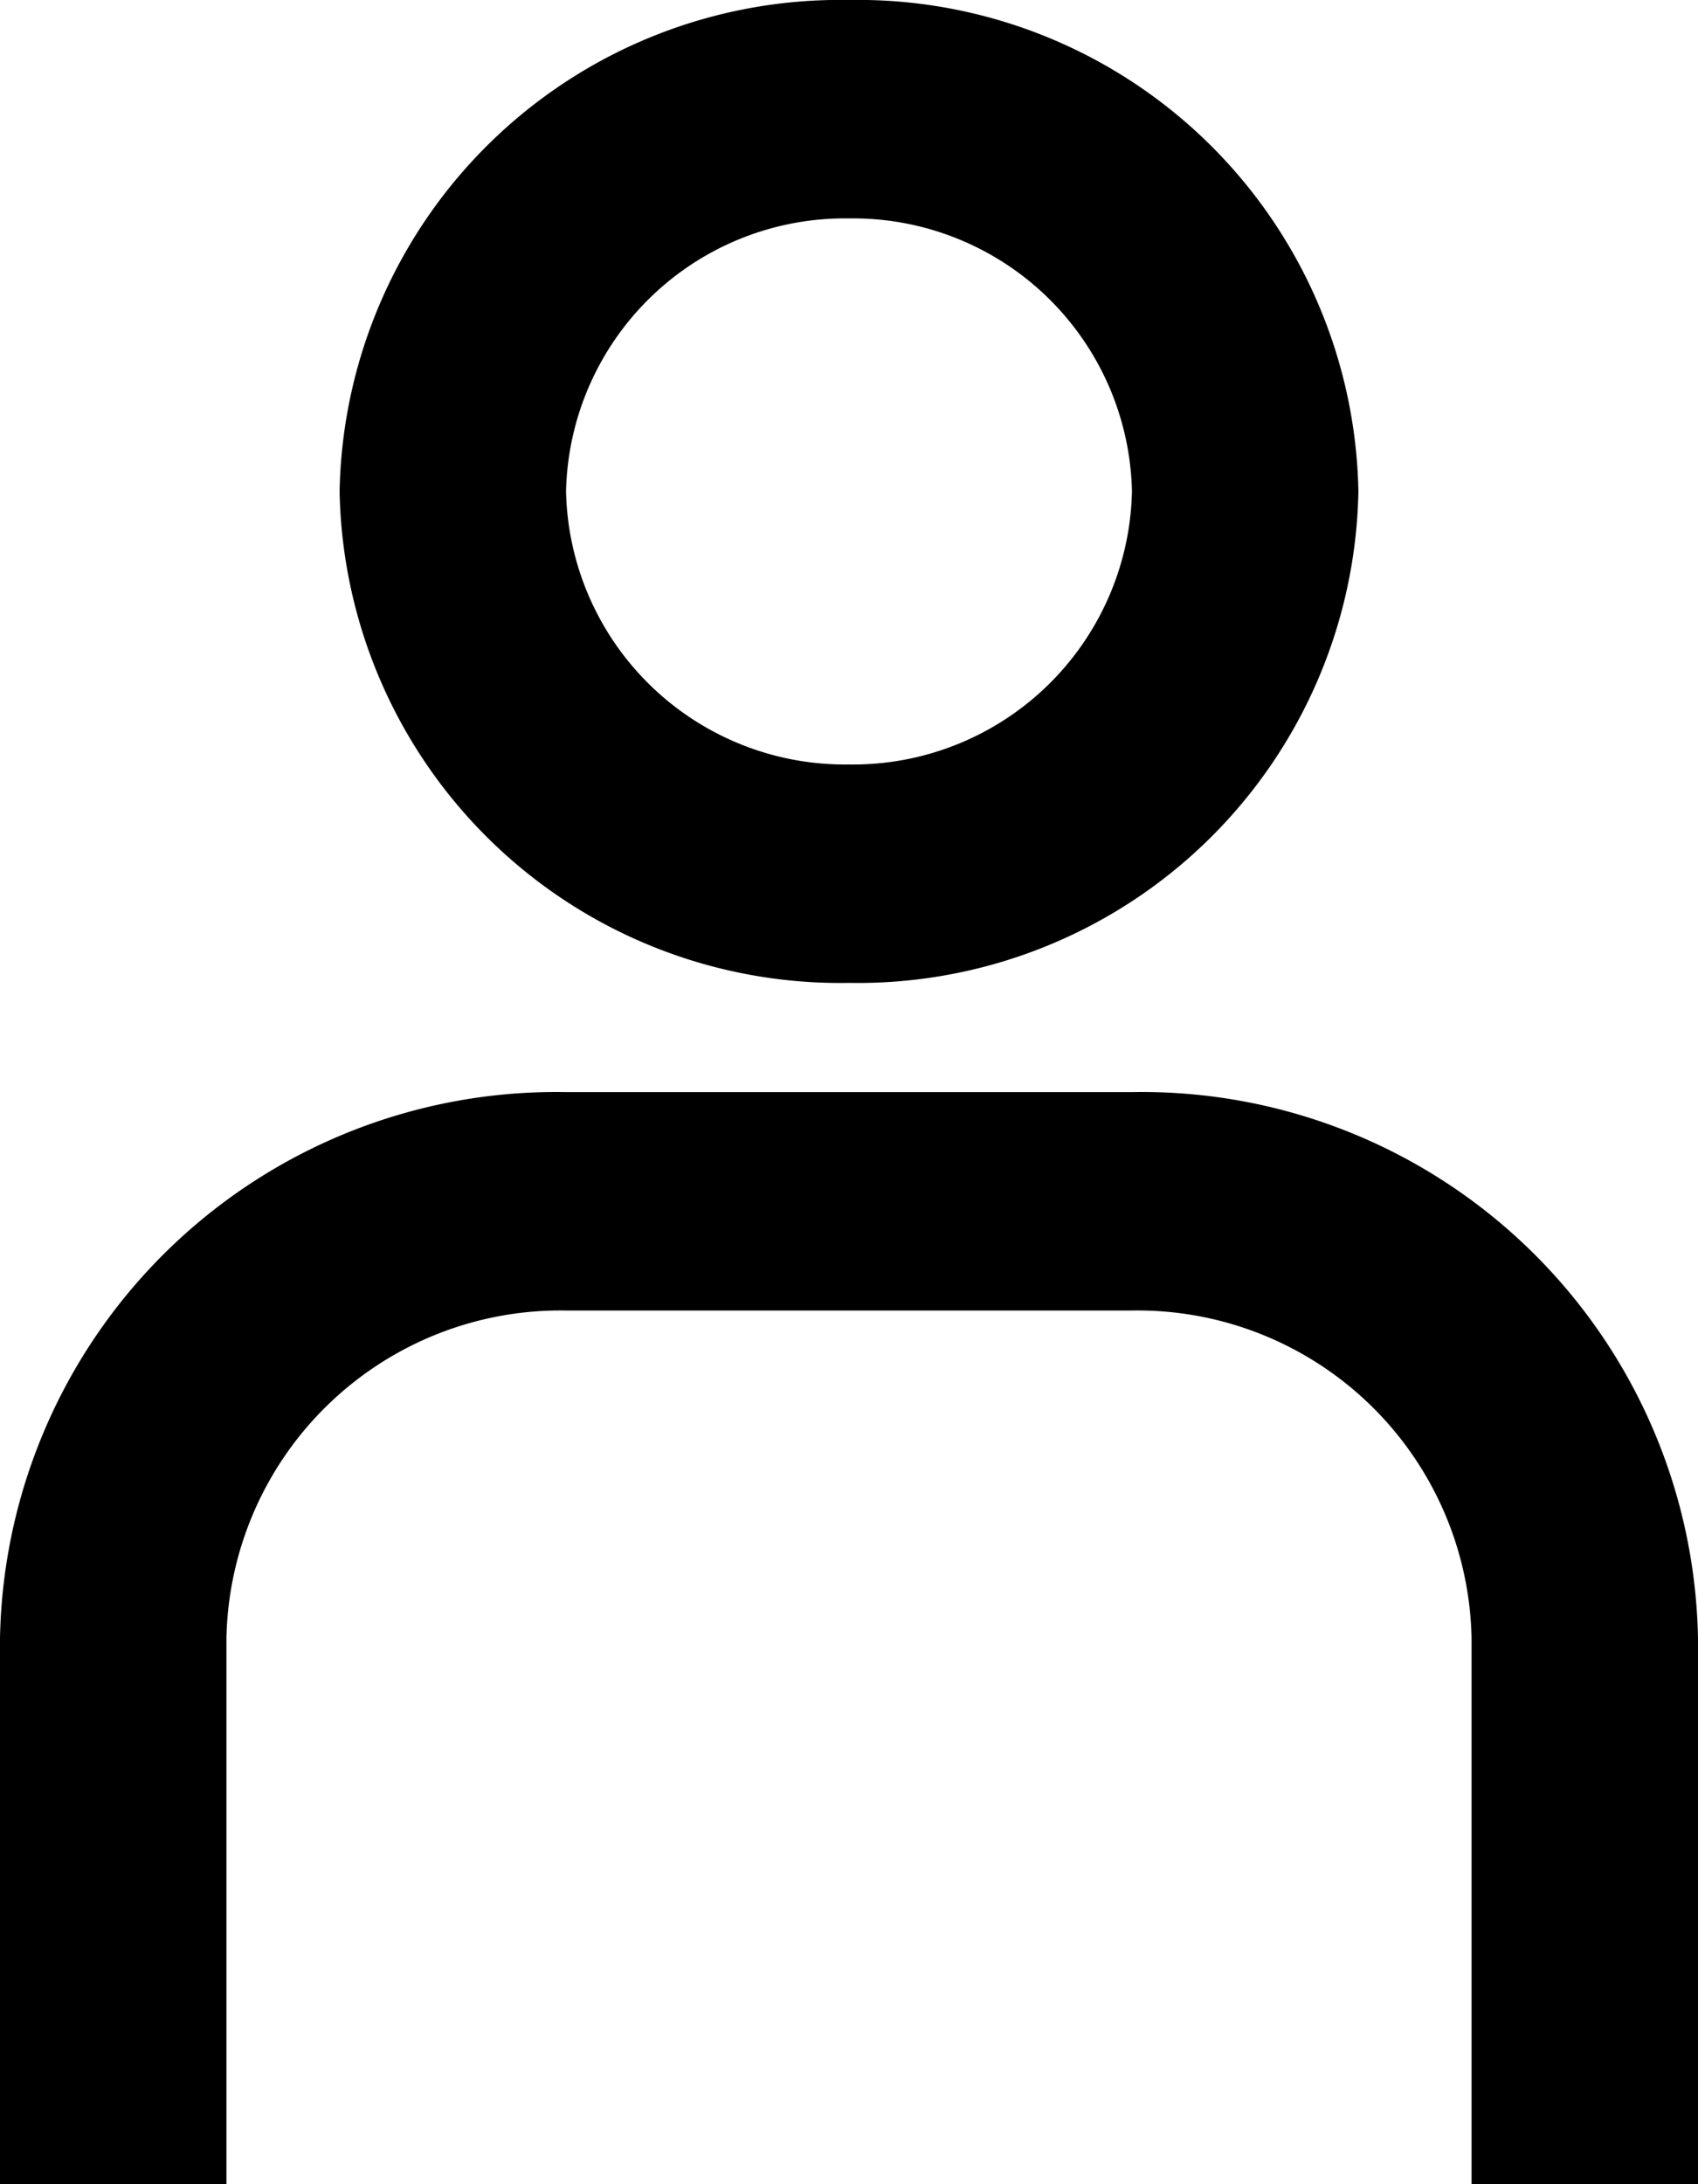
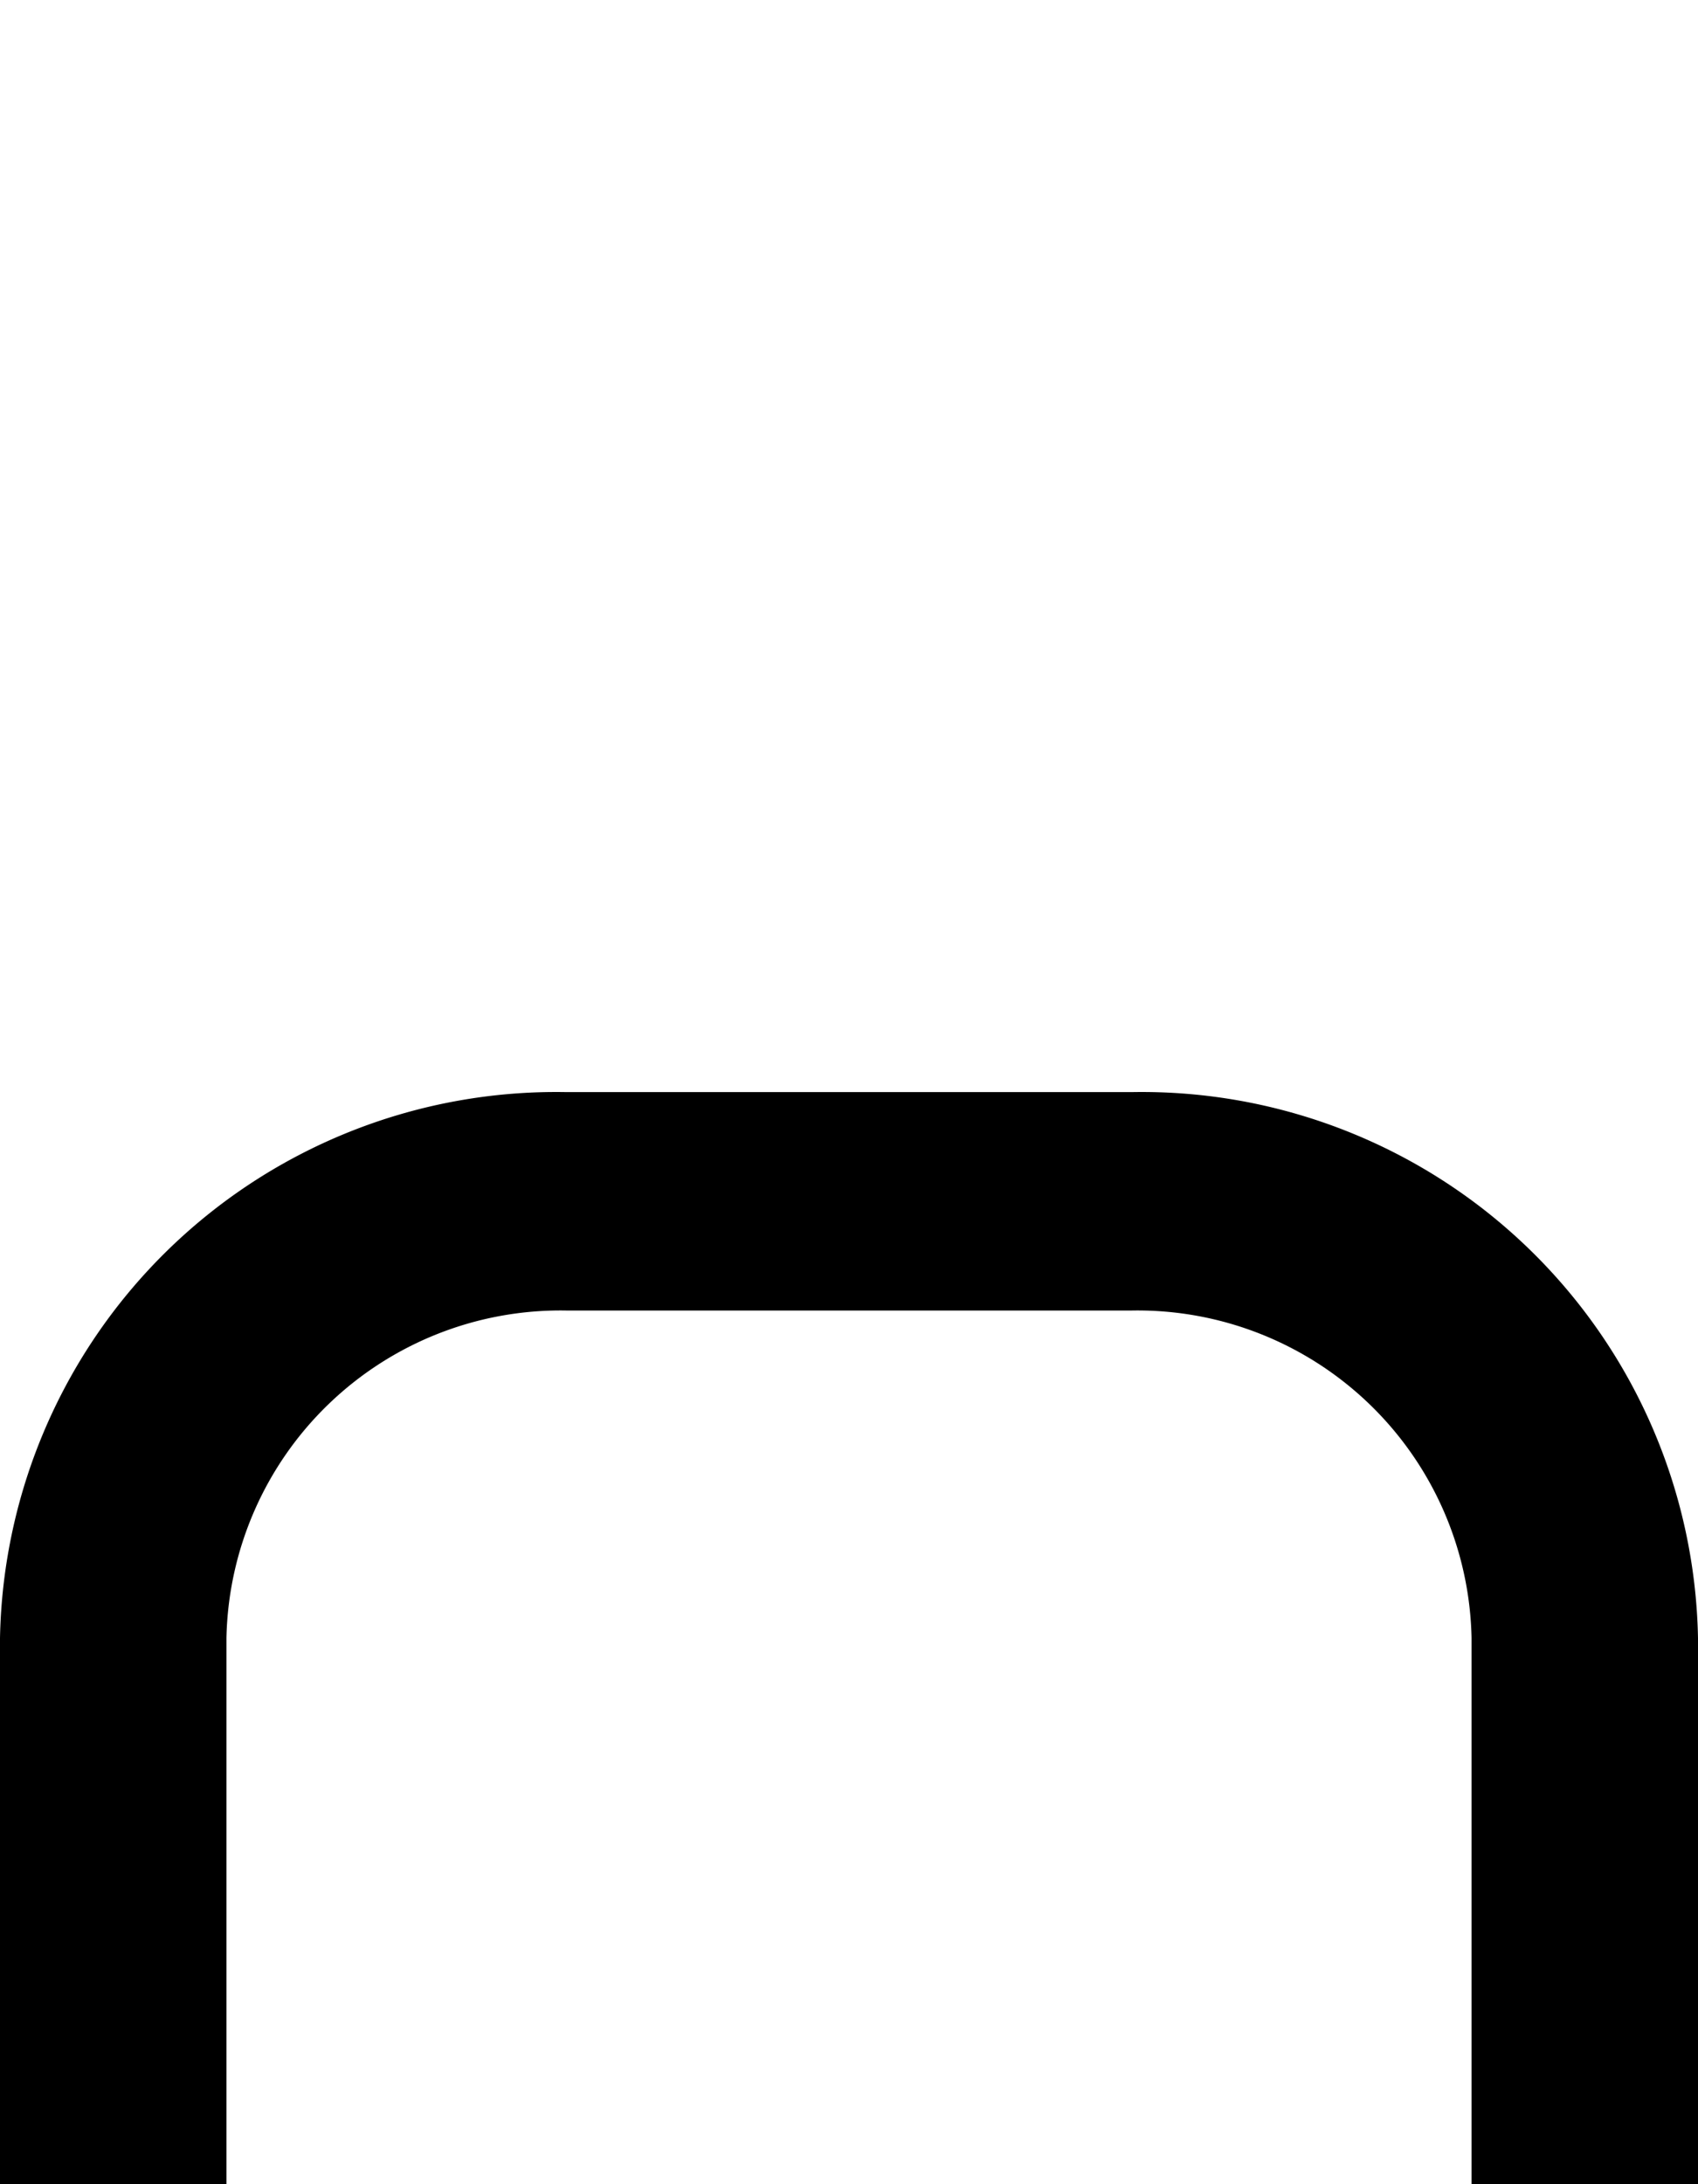
<svg xmlns="http://www.w3.org/2000/svg" width="14" height="18" viewBox="0 0 14 18">
  <defs>
    <style>.a{fill:none;}.b{clip-path:url(#a);}</style>
    <clipPath id="a">
      <rect class="a" width="14" height="18" />
    </clipPath>
  </defs>
  <g class="b">
-     <path d="M7.2,1.8A2.3,2.3,0,0,1,9.533,4.05,2.3,2.3,0,0,1,7.2,6.3,2.3,2.3,0,0,1,4.867,4.05,2.3,2.3,0,0,1,7.2,1.8M7.2,0A4.127,4.127,0,0,0,3,4.05,4.127,4.127,0,0,0,7.2,8.1a4.127,4.127,0,0,0,4.2-4.05A4.127,4.127,0,0,0,7.2,0" transform="translate(-0.2)" />
    <path d="M9.333,10H4.667A4.586,4.586,0,0,0,0,14.5V19H1.867V14.5a2.755,2.755,0,0,1,2.8-2.7H9.333a2.755,2.755,0,0,1,2.8,2.7V19H14V14.5A4.586,4.586,0,0,0,9.333,10" transform="translate(0 -1)" />
  </g>
</svg>